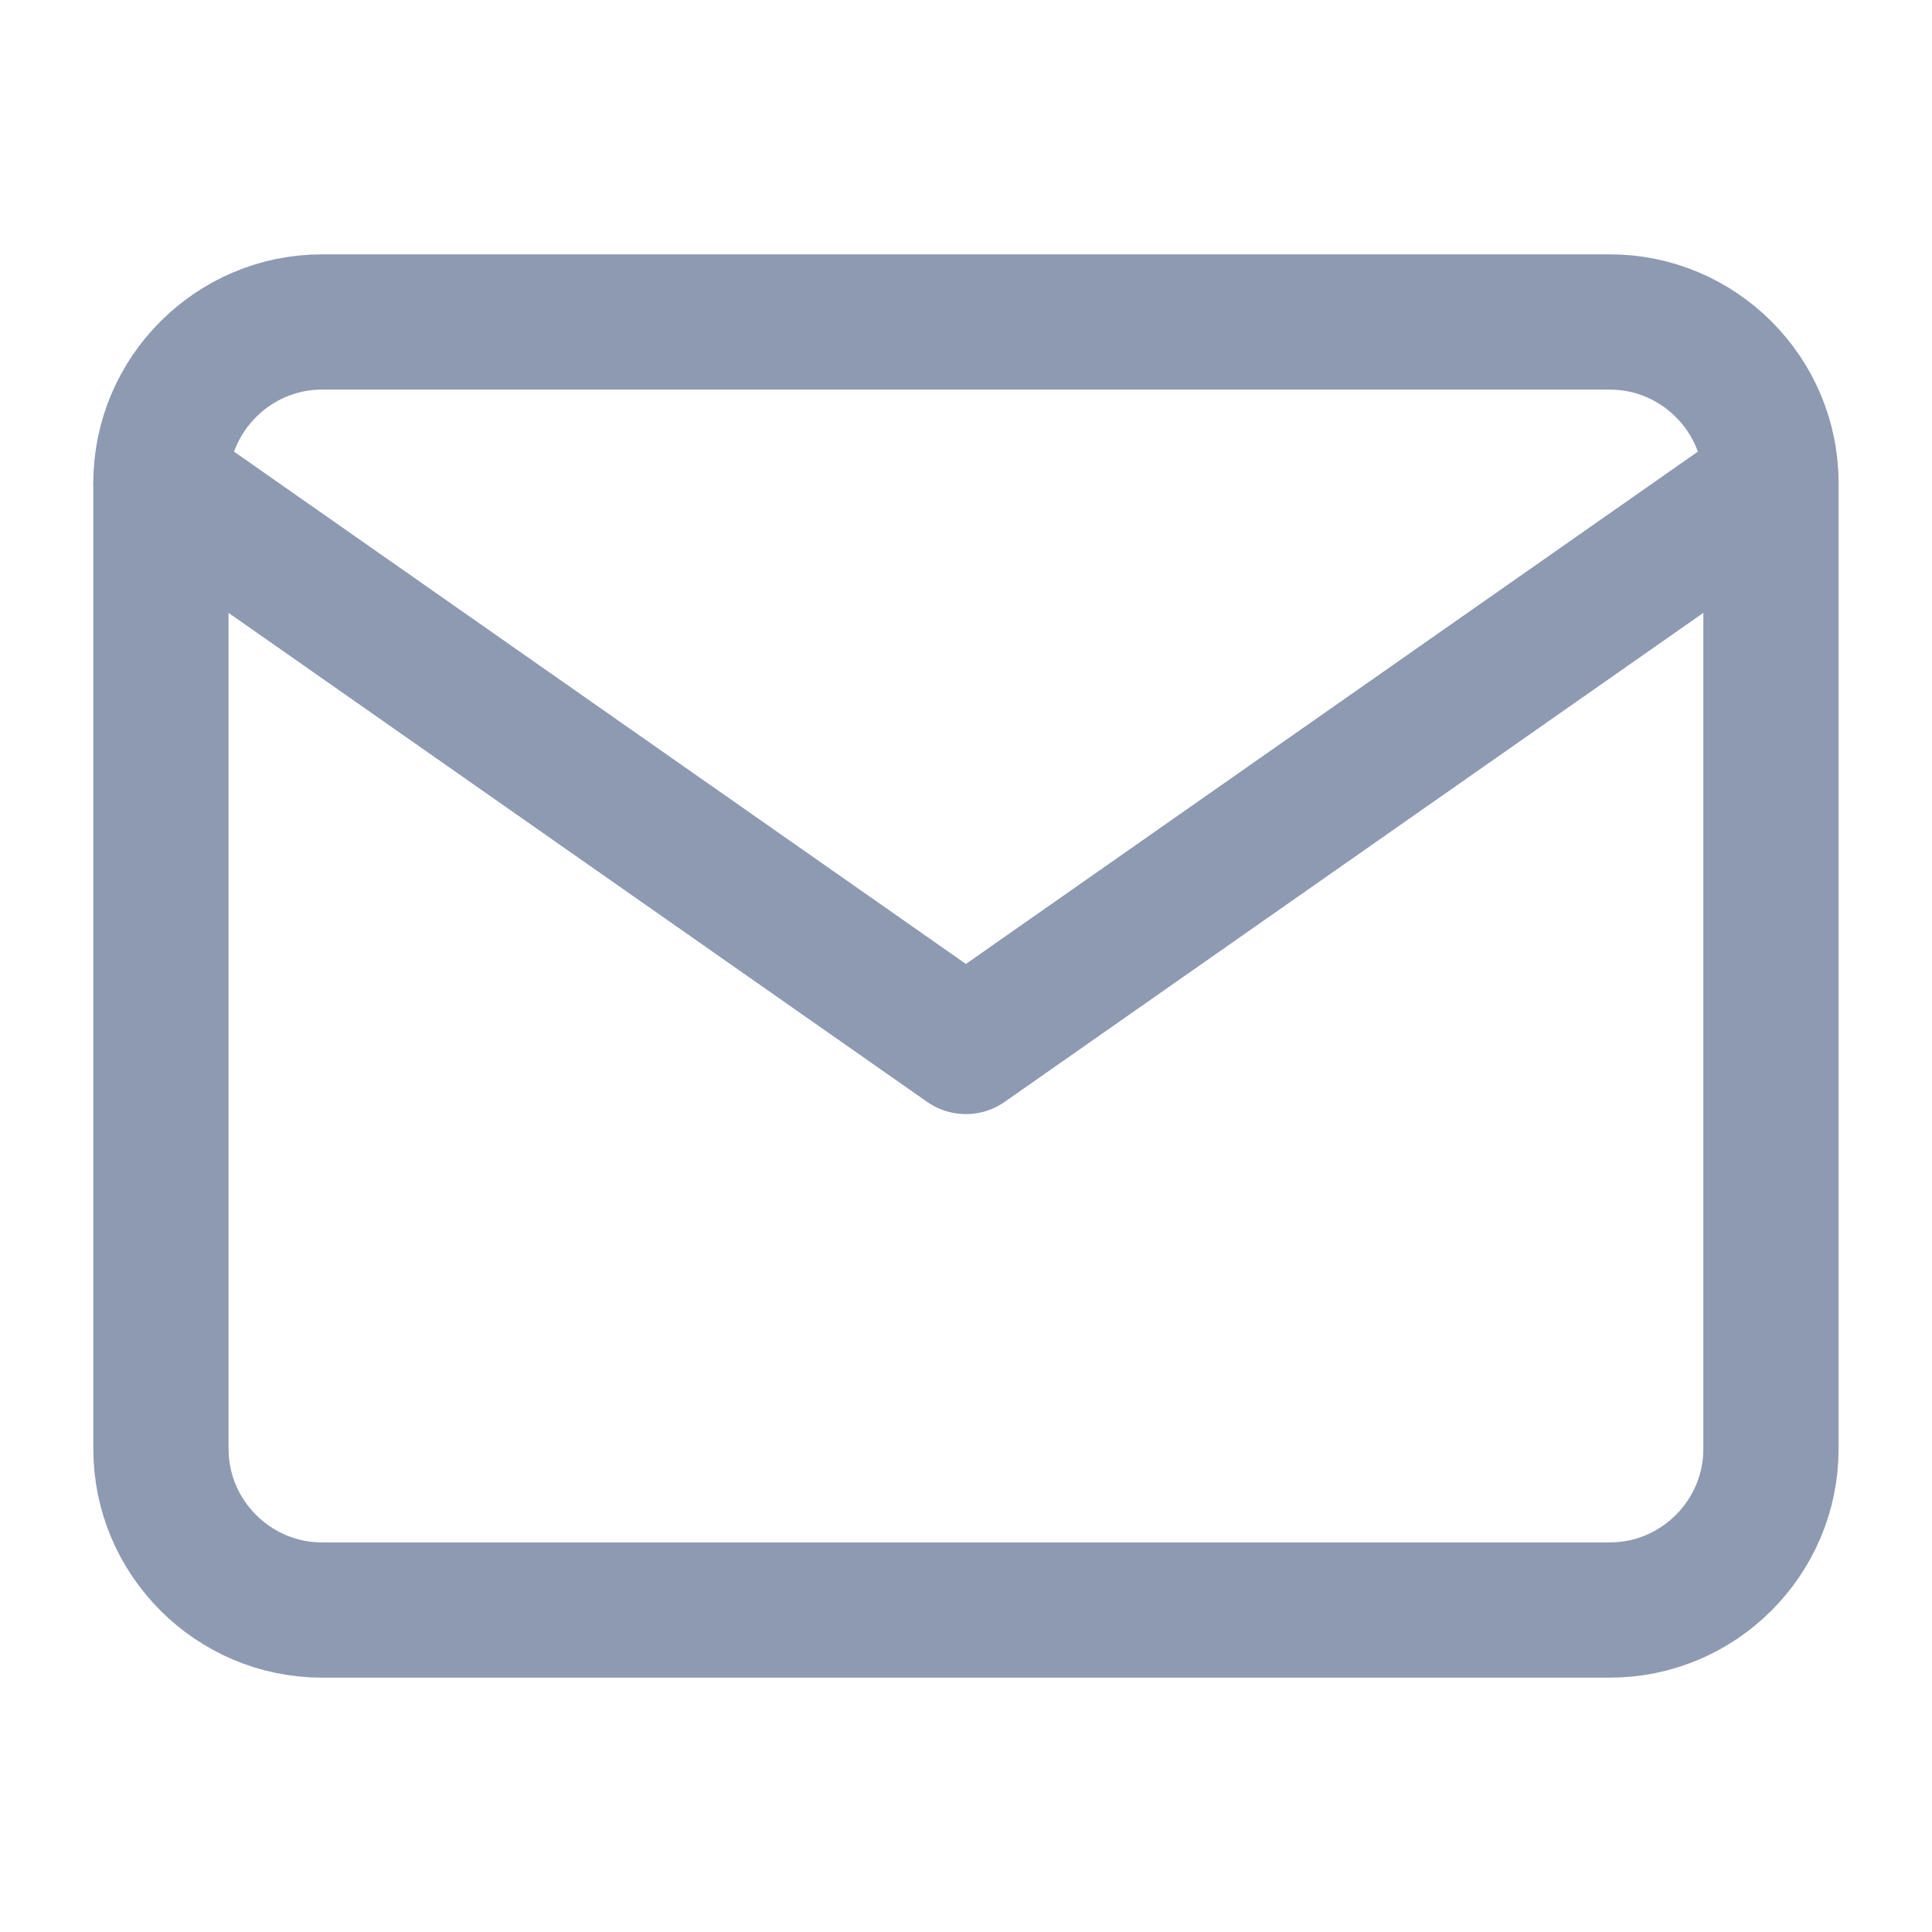
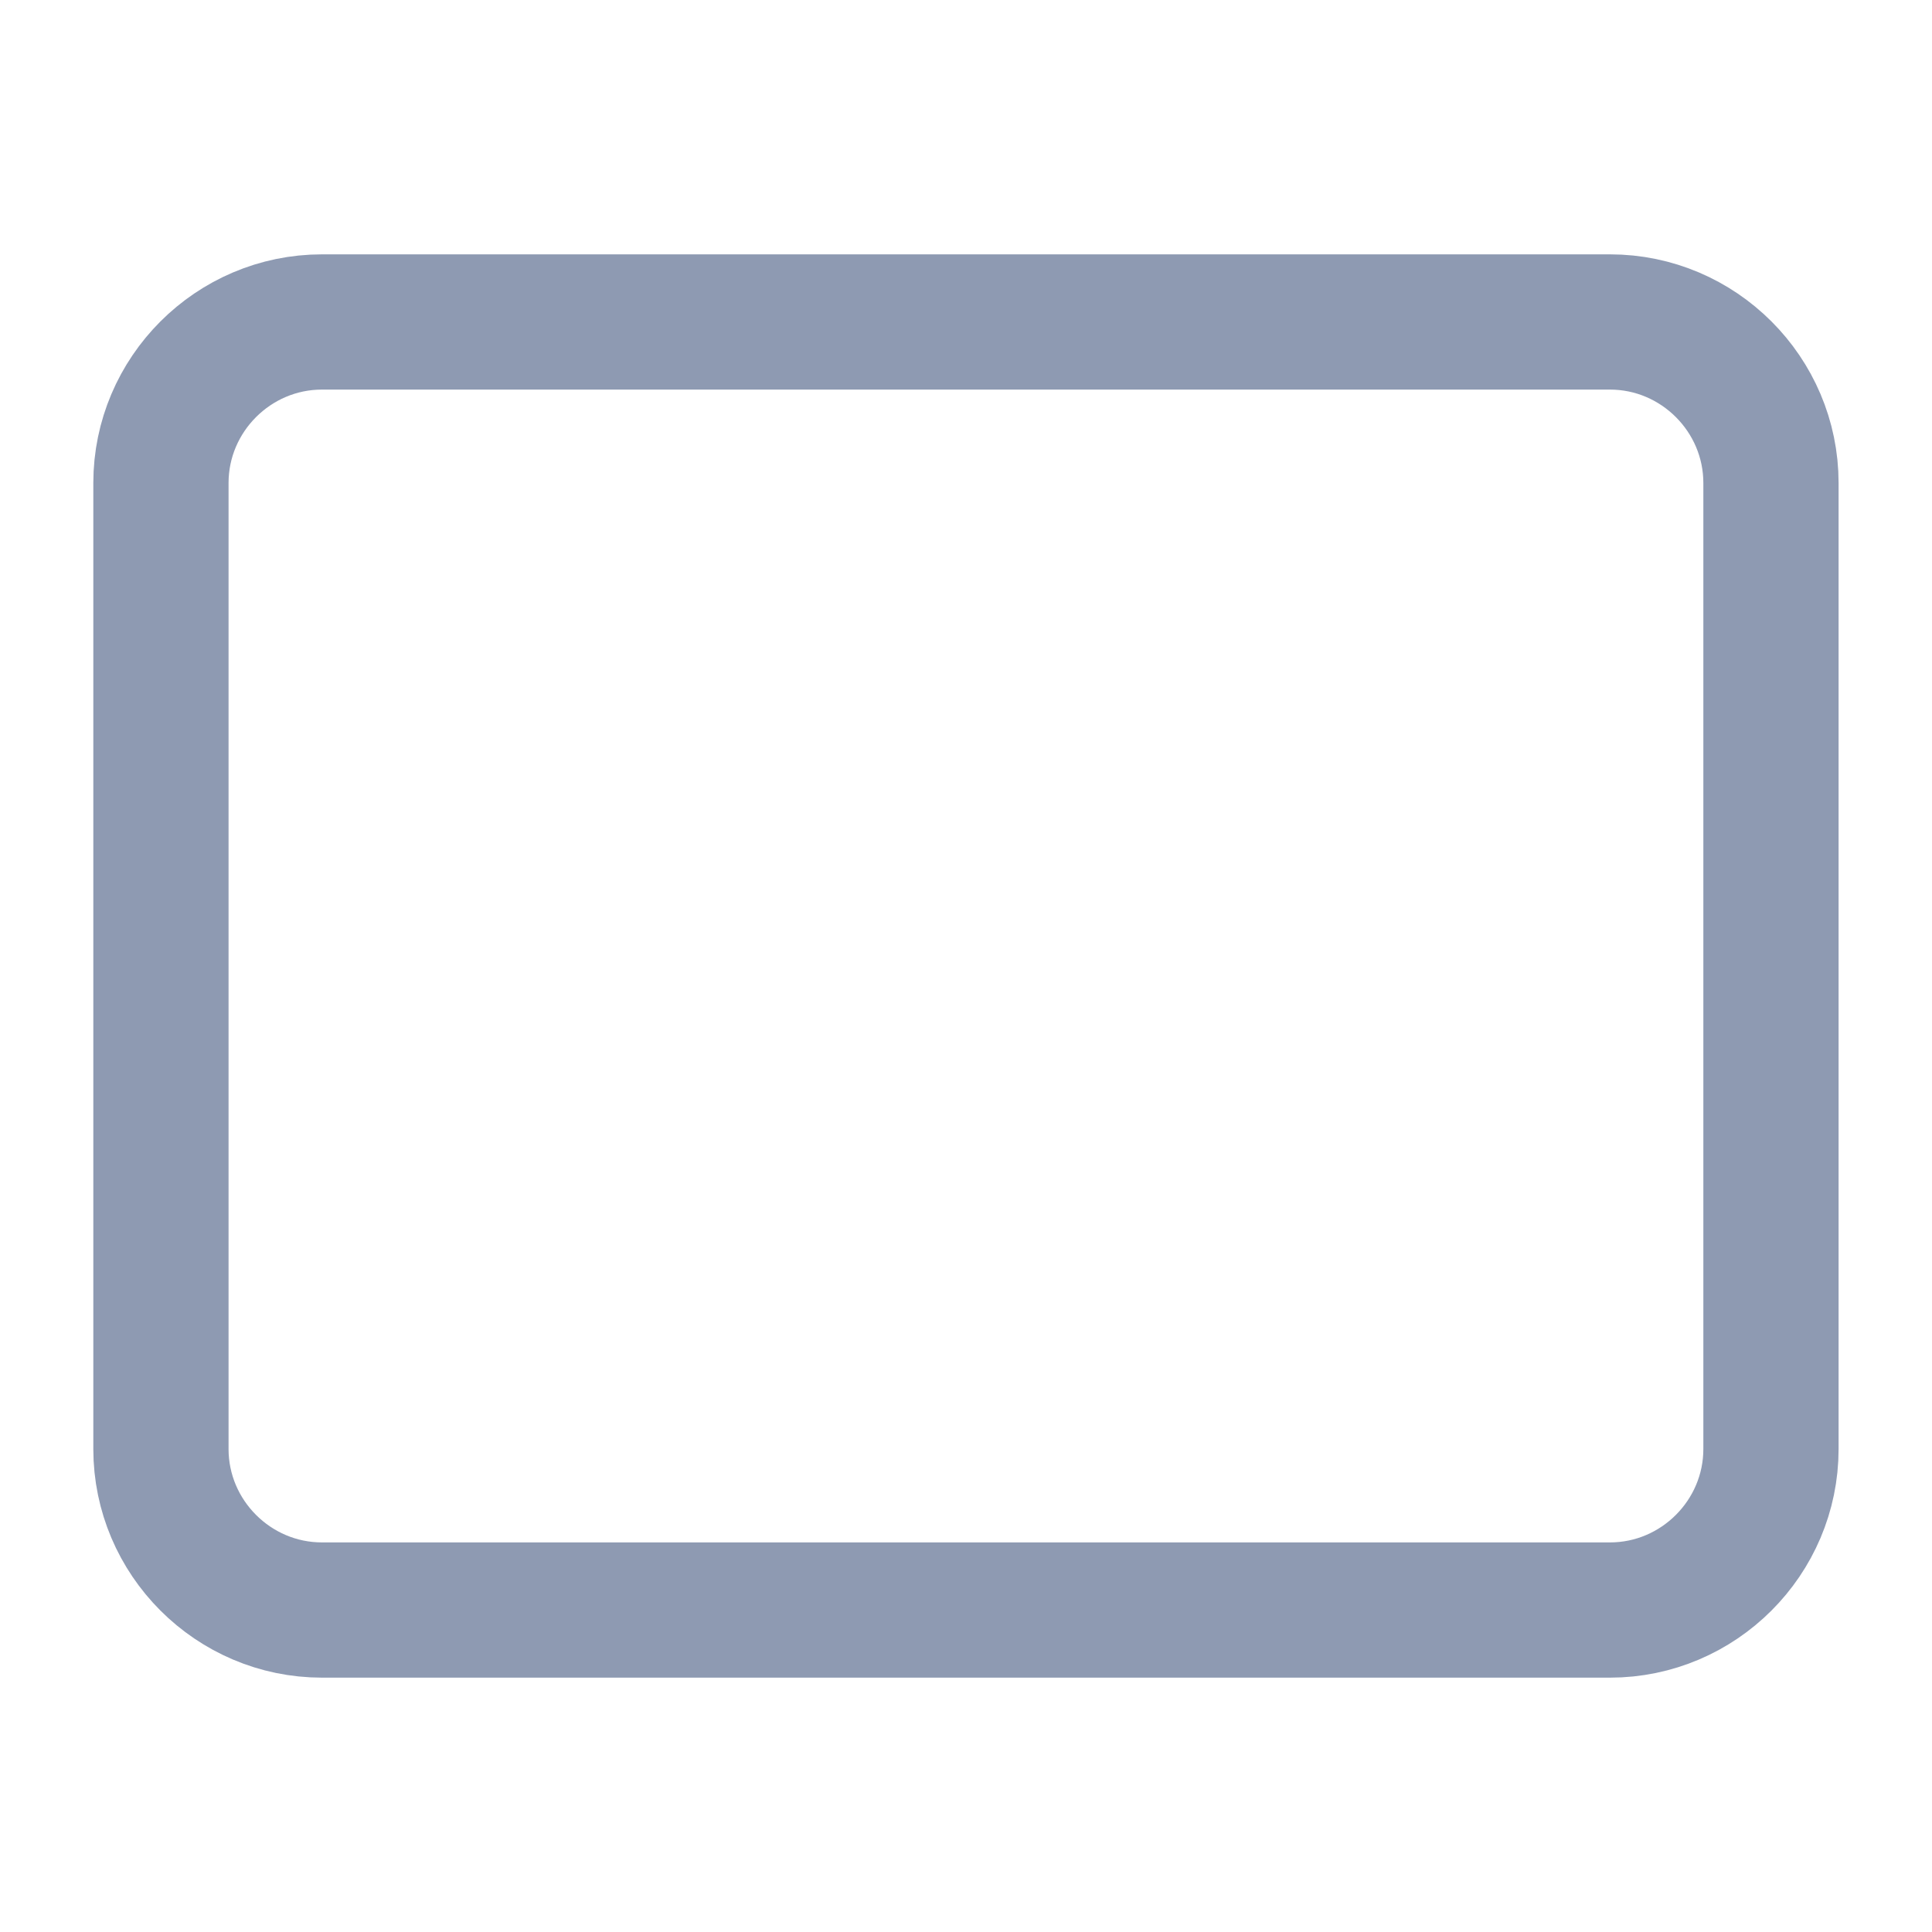
<svg xmlns="http://www.w3.org/2000/svg" width="20" height="20" viewBox="0 0 20 20" fill="none">
  <path d="M3.333 3.333H16.666C17.583 3.333 18.333 4.083 18.333 5V15C18.333 15.917 17.583 16.667 16.666 16.667H3.333C2.416 16.667 1.666 15.917 1.666 15V5C1.666 4.083 2.416 3.333 3.333 3.333Z" stroke="#8E9AB2" stroke-width="1.4" stroke-linecap="round" stroke-linejoin="round" />
-   <path d="M18.333 5L9.999 10.833L1.666 5" stroke="#8E9AB2" stroke-width="1.4" stroke-linecap="round" stroke-linejoin="round" />
</svg>